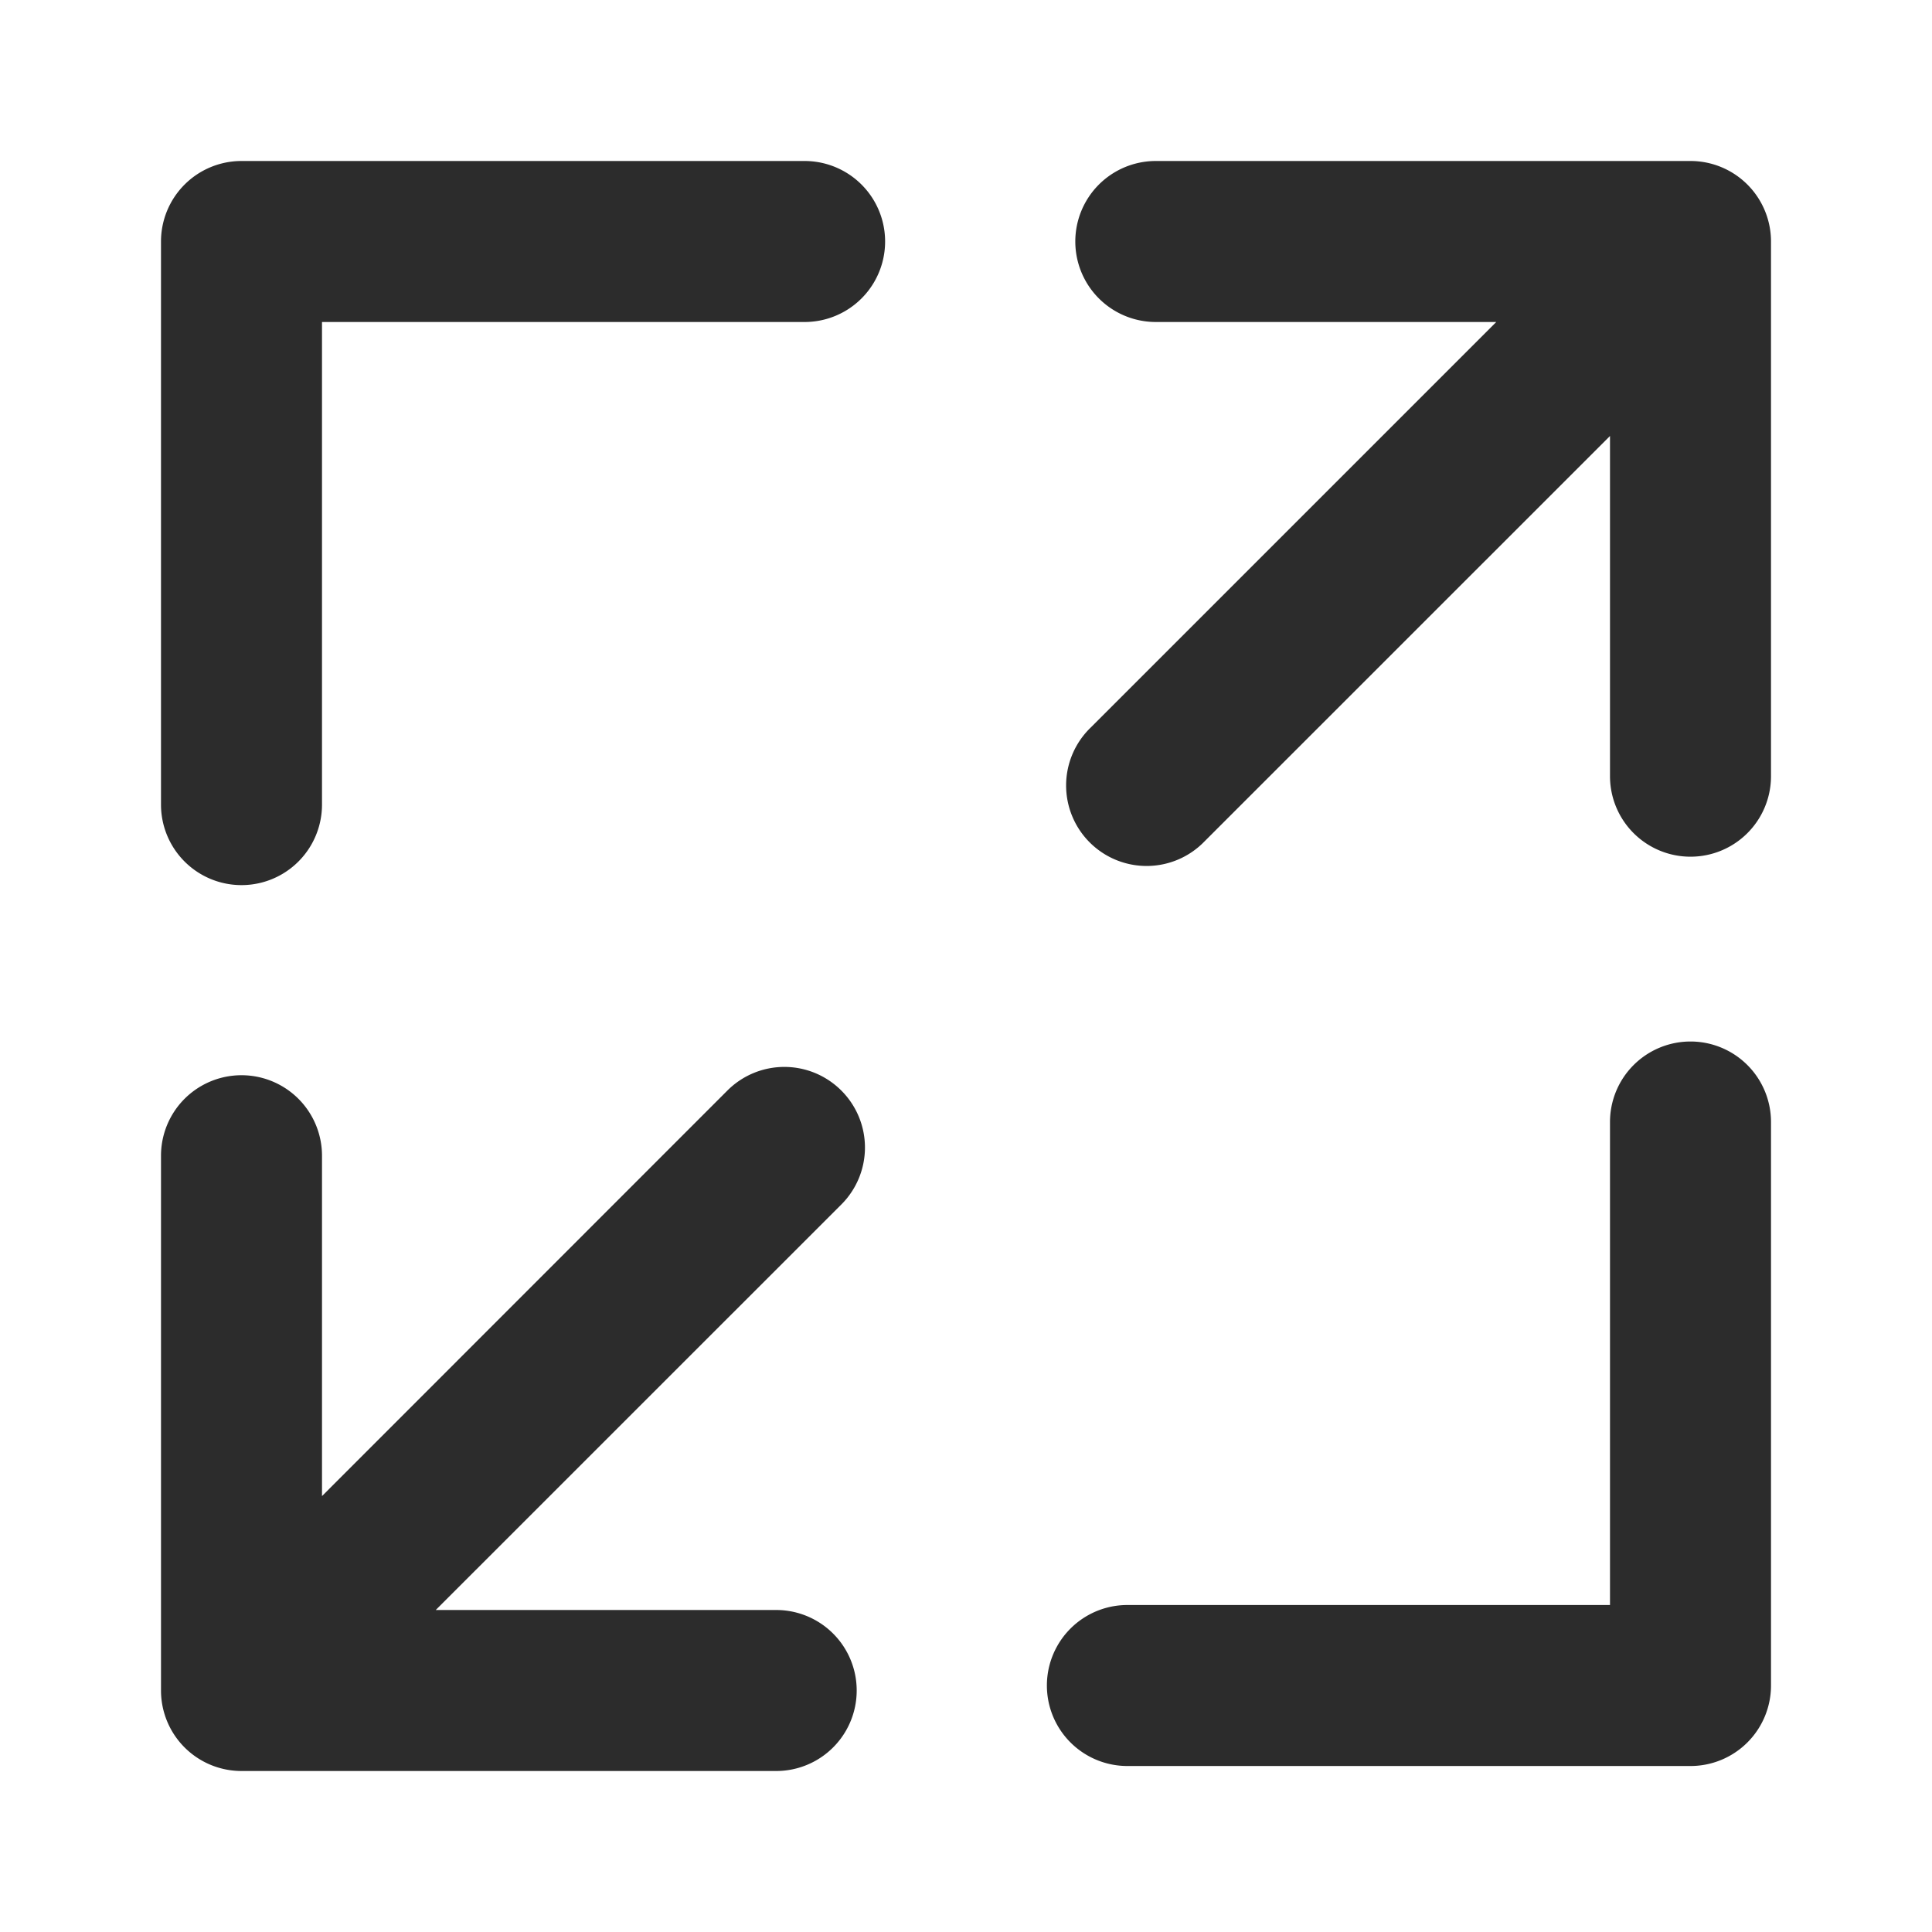
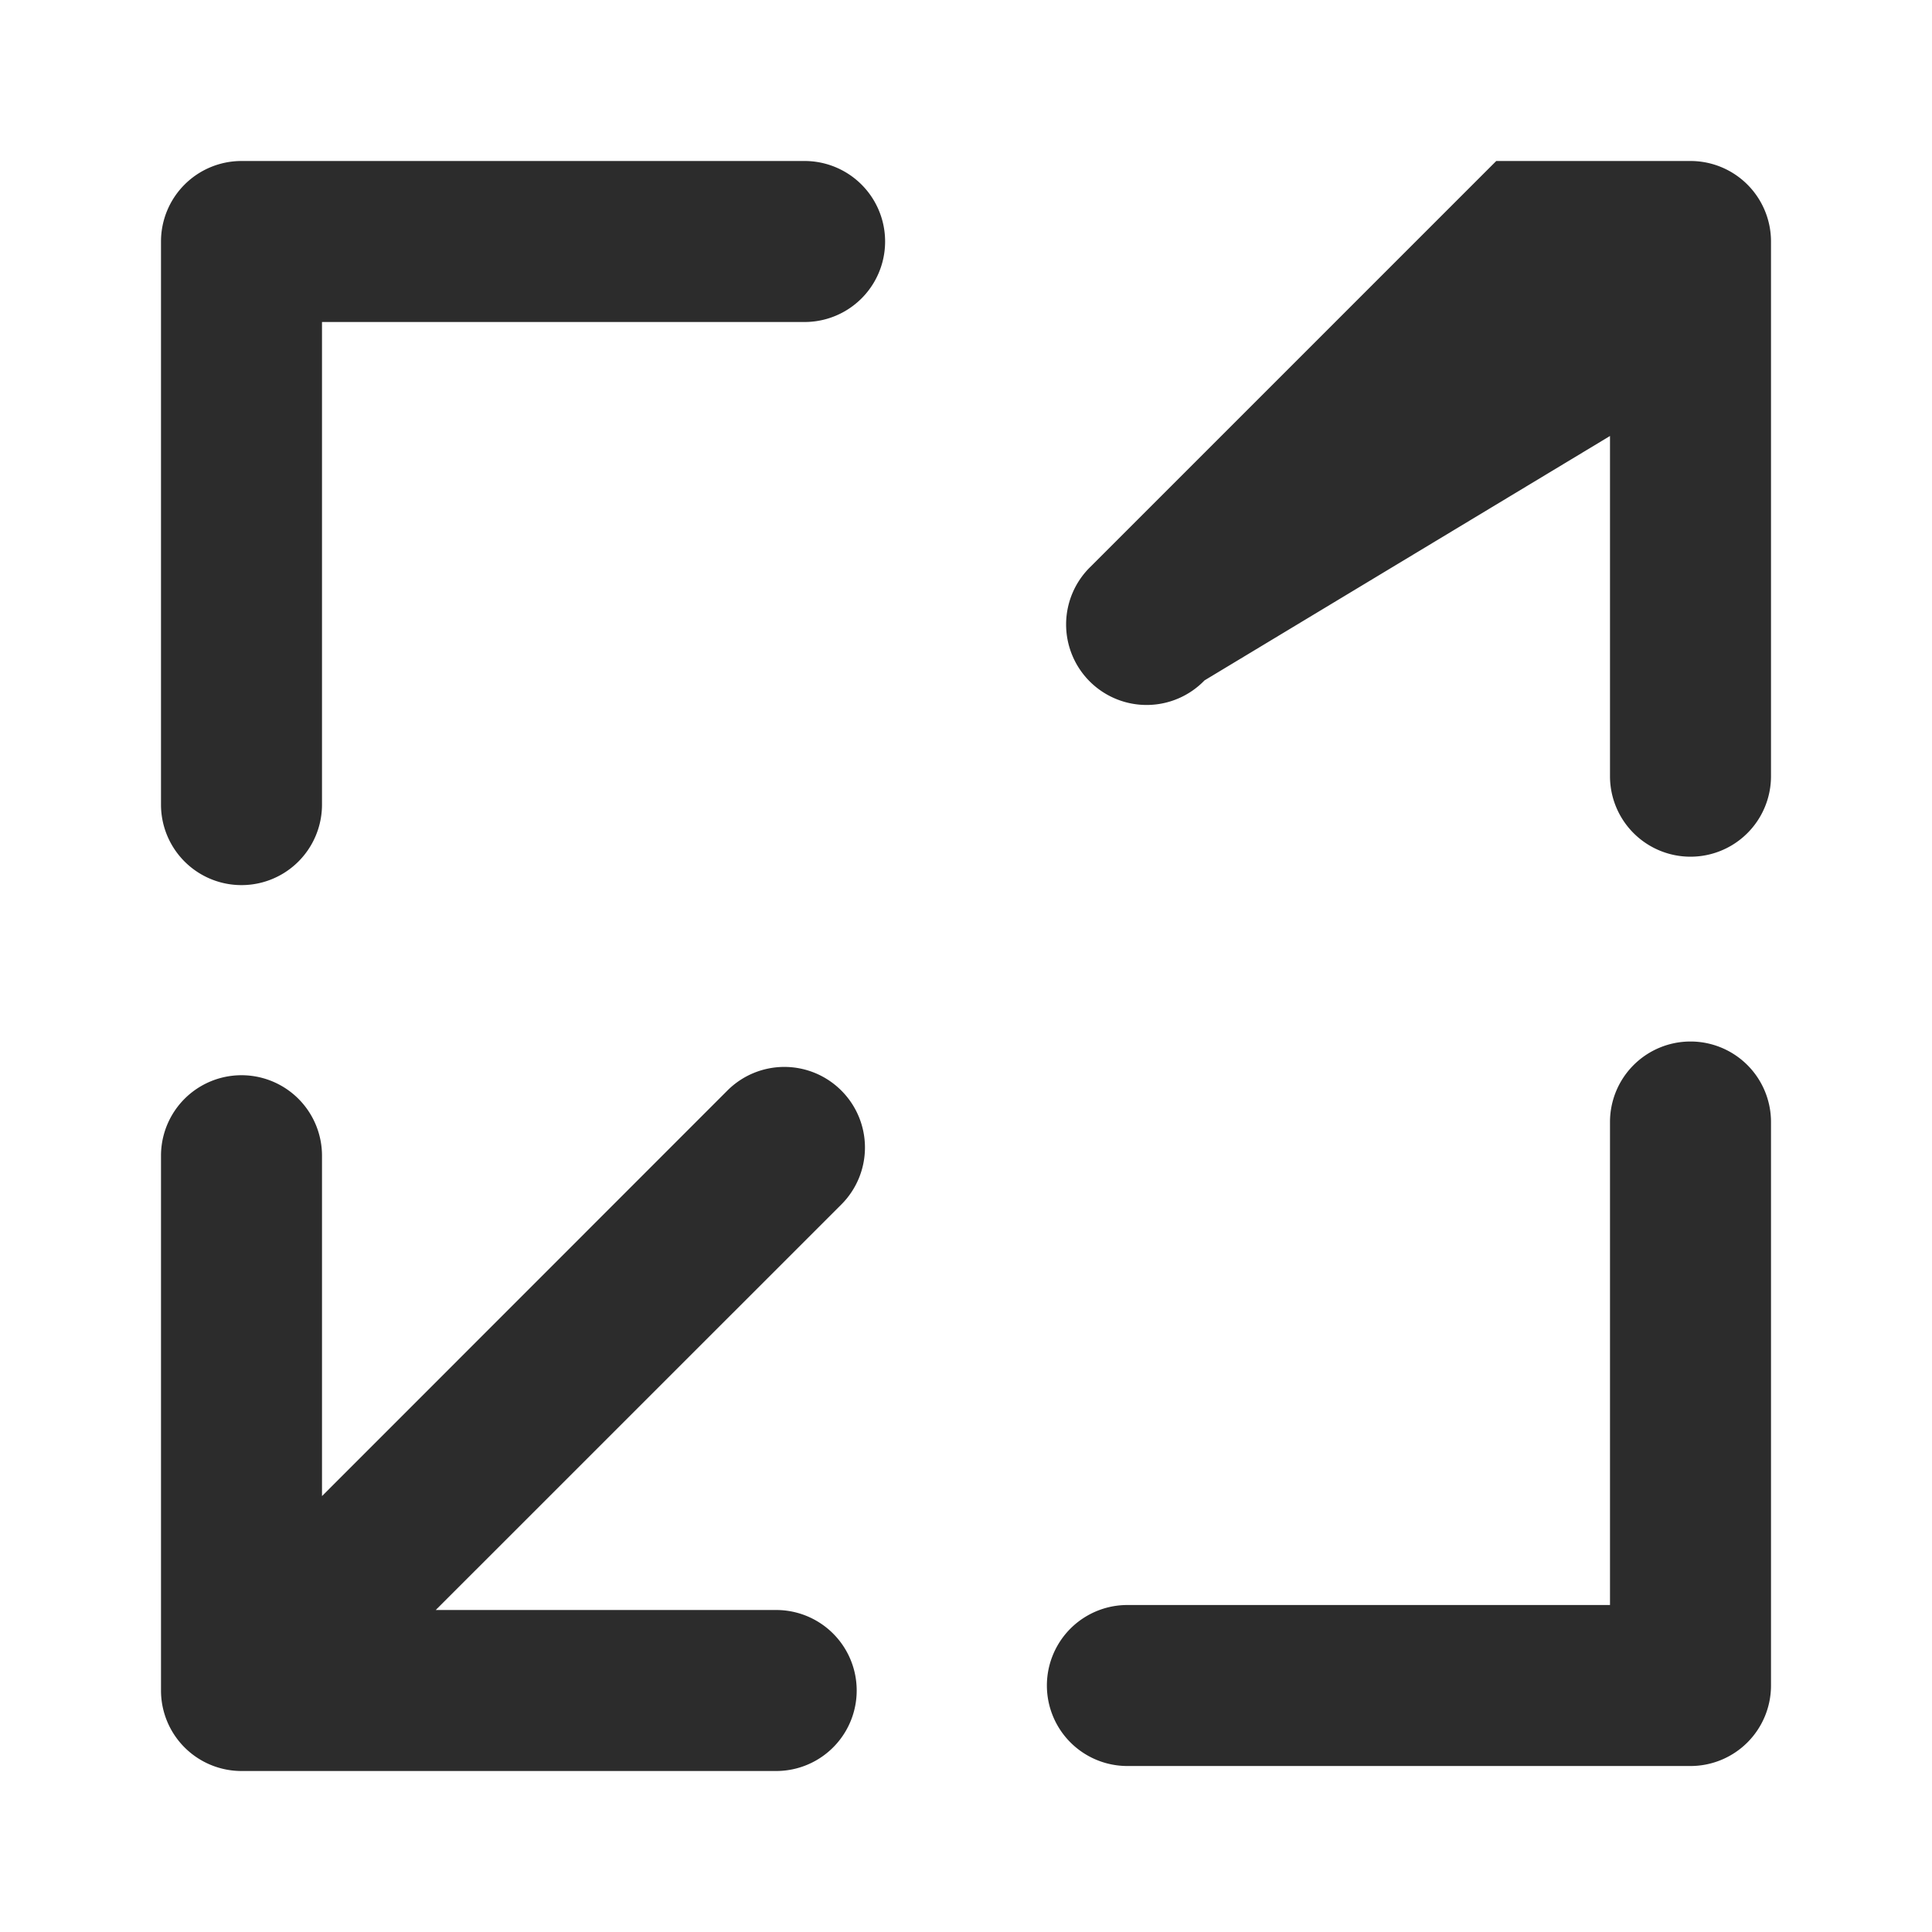
<svg xmlns="http://www.w3.org/2000/svg" class="icon" width="200px" height="200.00px" viewBox="0 0 1024 1024" version="1.1">
-   <path fill="#2c2c2c" d="M445.909 578.005a42.667 42.667 0 0 0-60.373 0L170.667 792.96v-180.608a42.667 42.667 0 0 0-85.333 0V896a42.667 42.667 0 0 0 42.667 42.667h283.605a42.667 42.667 0 0 0 0-85.333H230.955l214.955-214.912a42.667 42.667 0 0 0 0-60.416zM896 85.333h-283.605a42.667 42.667 0 0 0 0 85.333h180.651l-214.955 214.955a42.667 42.667 0 1 0 60.331 60.331L853.333 231.083v180.523a42.667 42.667 0 0 0 85.333 0V128a42.667 42.667 0 0 0-42.667-42.667zM896 552.021a42.667 42.667 0 0 0-42.667 42.667v256h-256a42.667 42.667 0 0 0 0 85.333h298.667a42.667 42.667 0 0 0 42.667-42.667v-298.667a42.667 42.667 0 0 0-42.667-42.667zM426.667 85.333H128a42.667 42.667 0 0 0-42.667 42.667v298.667a42.667 42.667 0 0 0 85.333 0V170.667h256a42.667 42.667 0 0 0 0-85.333z" />
+   <path fill="#2c2c2c" d="M445.909 578.005a42.667 42.667 0 0 0-60.373 0L170.667 792.96v-180.608a42.667 42.667 0 0 0-85.333 0V896a42.667 42.667 0 0 0 42.667 42.667h283.605a42.667 42.667 0 0 0 0-85.333H230.955l214.955-214.912a42.667 42.667 0 0 0 0-60.416zM896 85.333h-283.605h180.651l-214.955 214.955a42.667 42.667 0 1 0 60.331 60.331L853.333 231.083v180.523a42.667 42.667 0 0 0 85.333 0V128a42.667 42.667 0 0 0-42.667-42.667zM896 552.021a42.667 42.667 0 0 0-42.667 42.667v256h-256a42.667 42.667 0 0 0 0 85.333h298.667a42.667 42.667 0 0 0 42.667-42.667v-298.667a42.667 42.667 0 0 0-42.667-42.667zM426.667 85.333H128a42.667 42.667 0 0 0-42.667 42.667v298.667a42.667 42.667 0 0 0 85.333 0V170.667h256a42.667 42.667 0 0 0 0-85.333z" />
</svg>